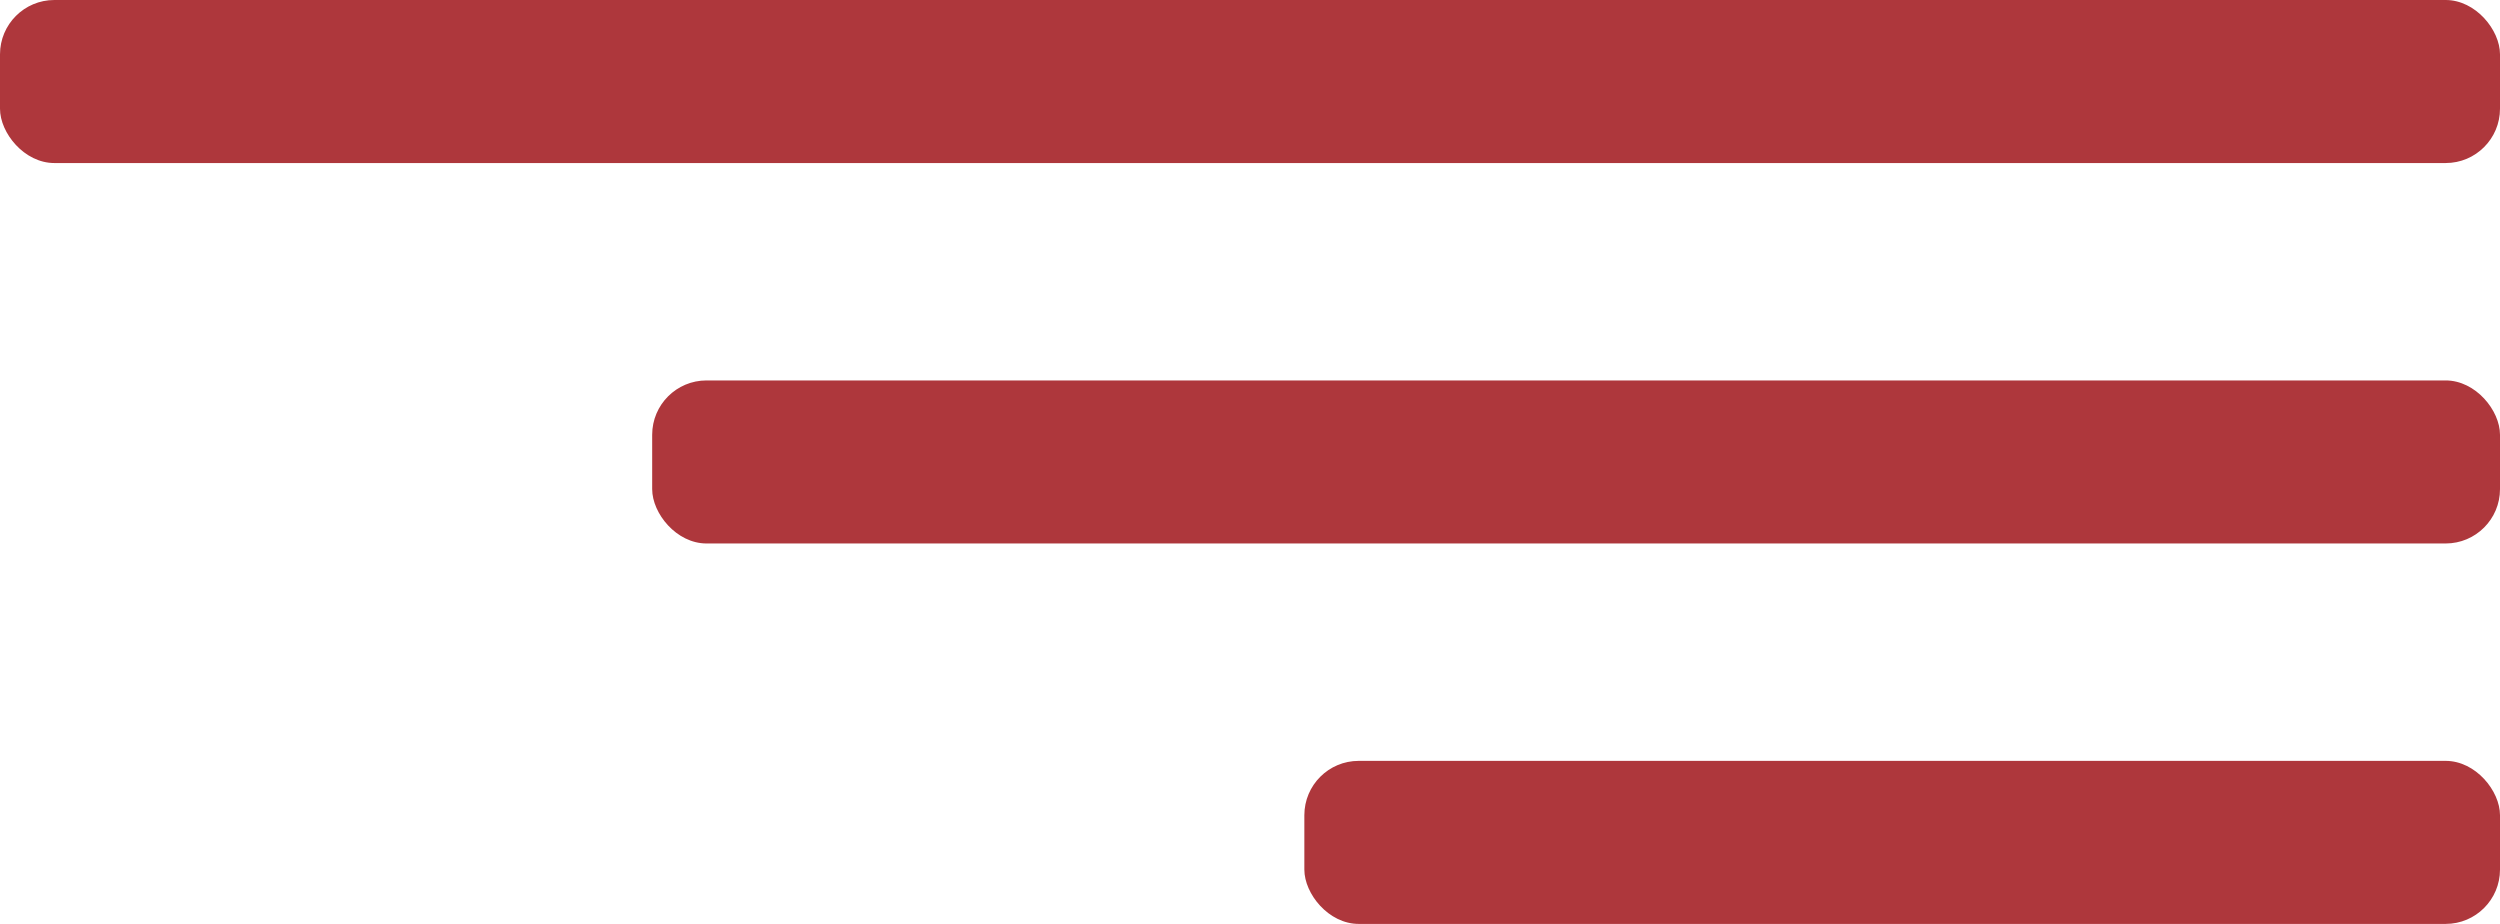
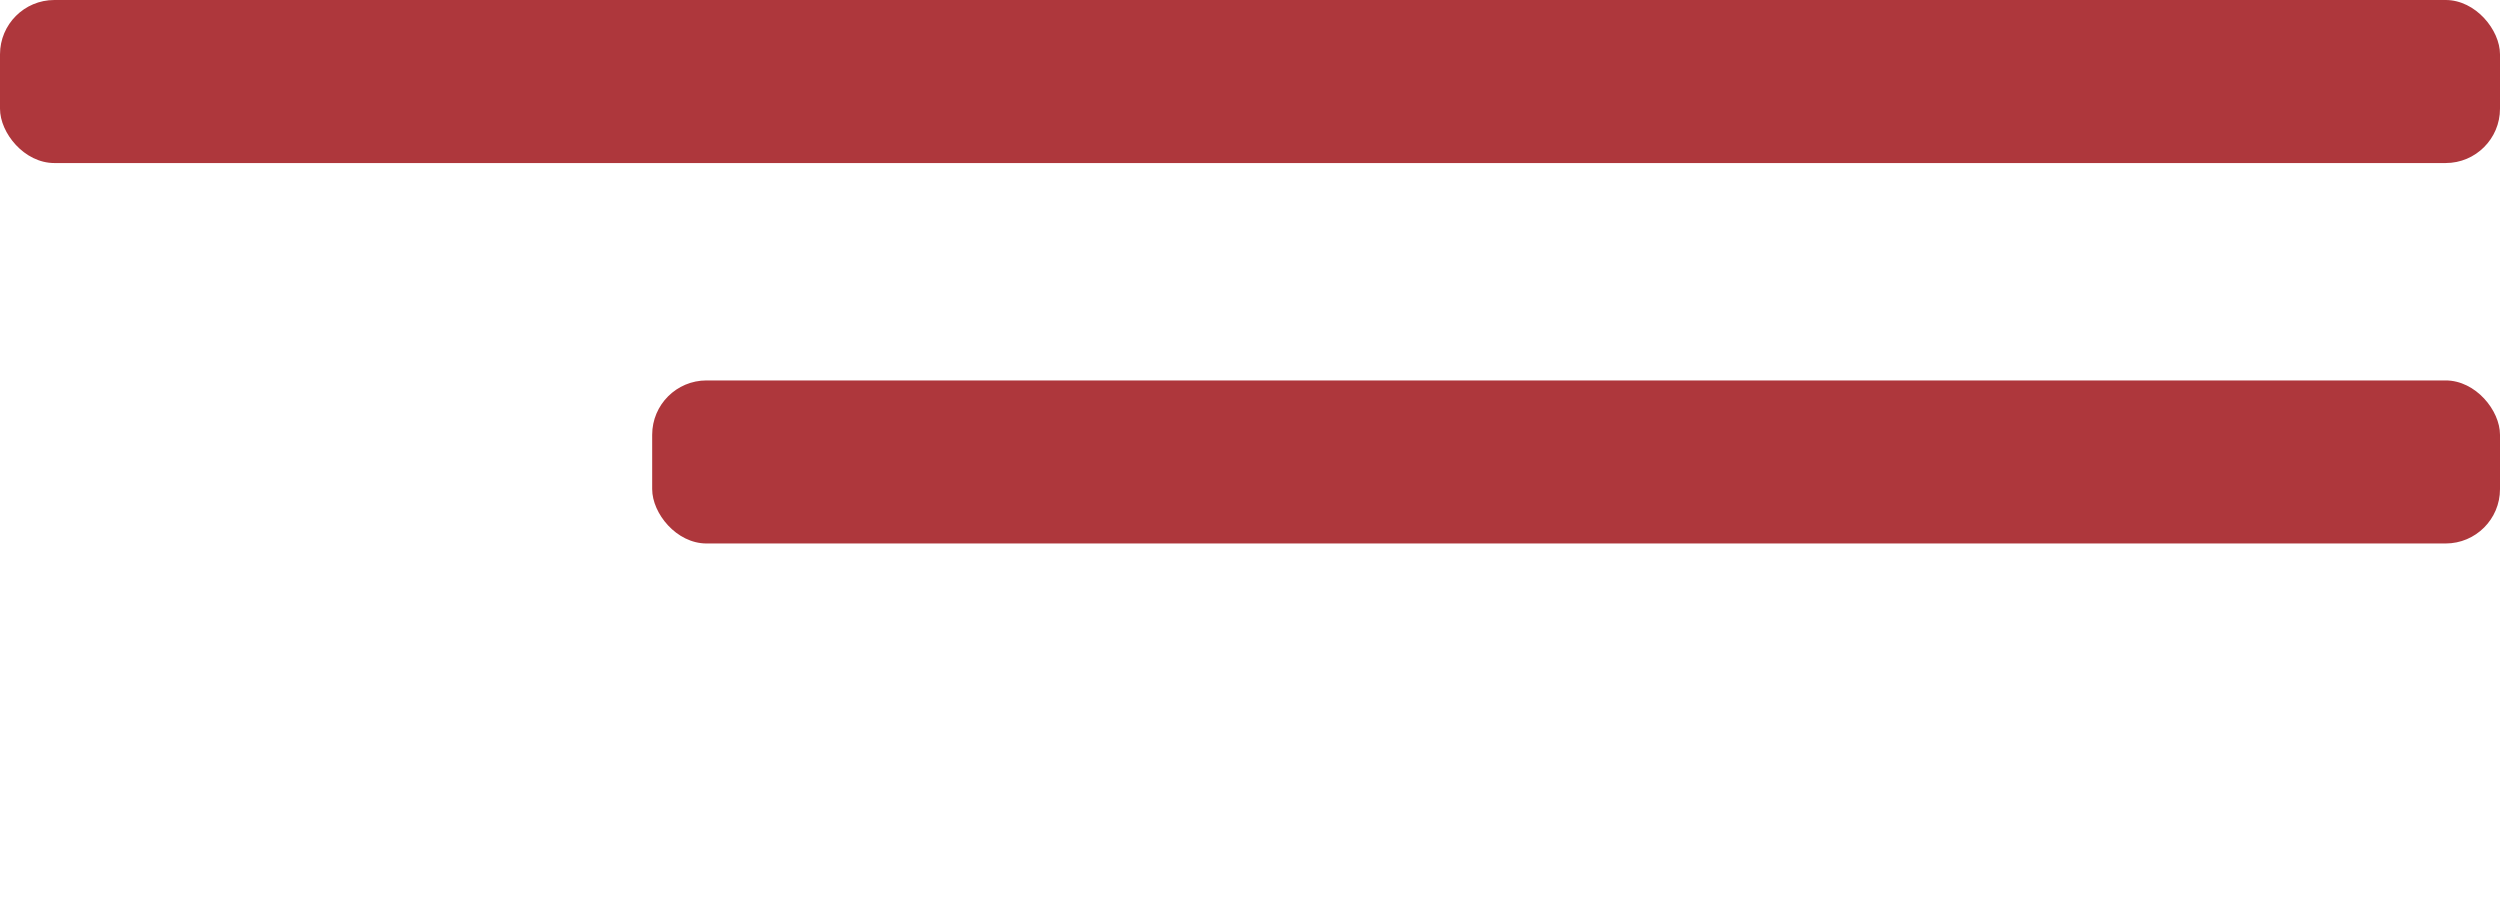
<svg xmlns="http://www.w3.org/2000/svg" width="46" height="17" viewBox="0 0 46 17" fill="none">
  <rect width="46" height="3" rx="1" fill="#AE373C" />
-   <rect x="24" y="14" width="22" height="3" rx="1" fill="#AE373C" />
  <rect x="12" y="7" width="34" height="3" rx="1" fill="#AE373C" />
</svg>